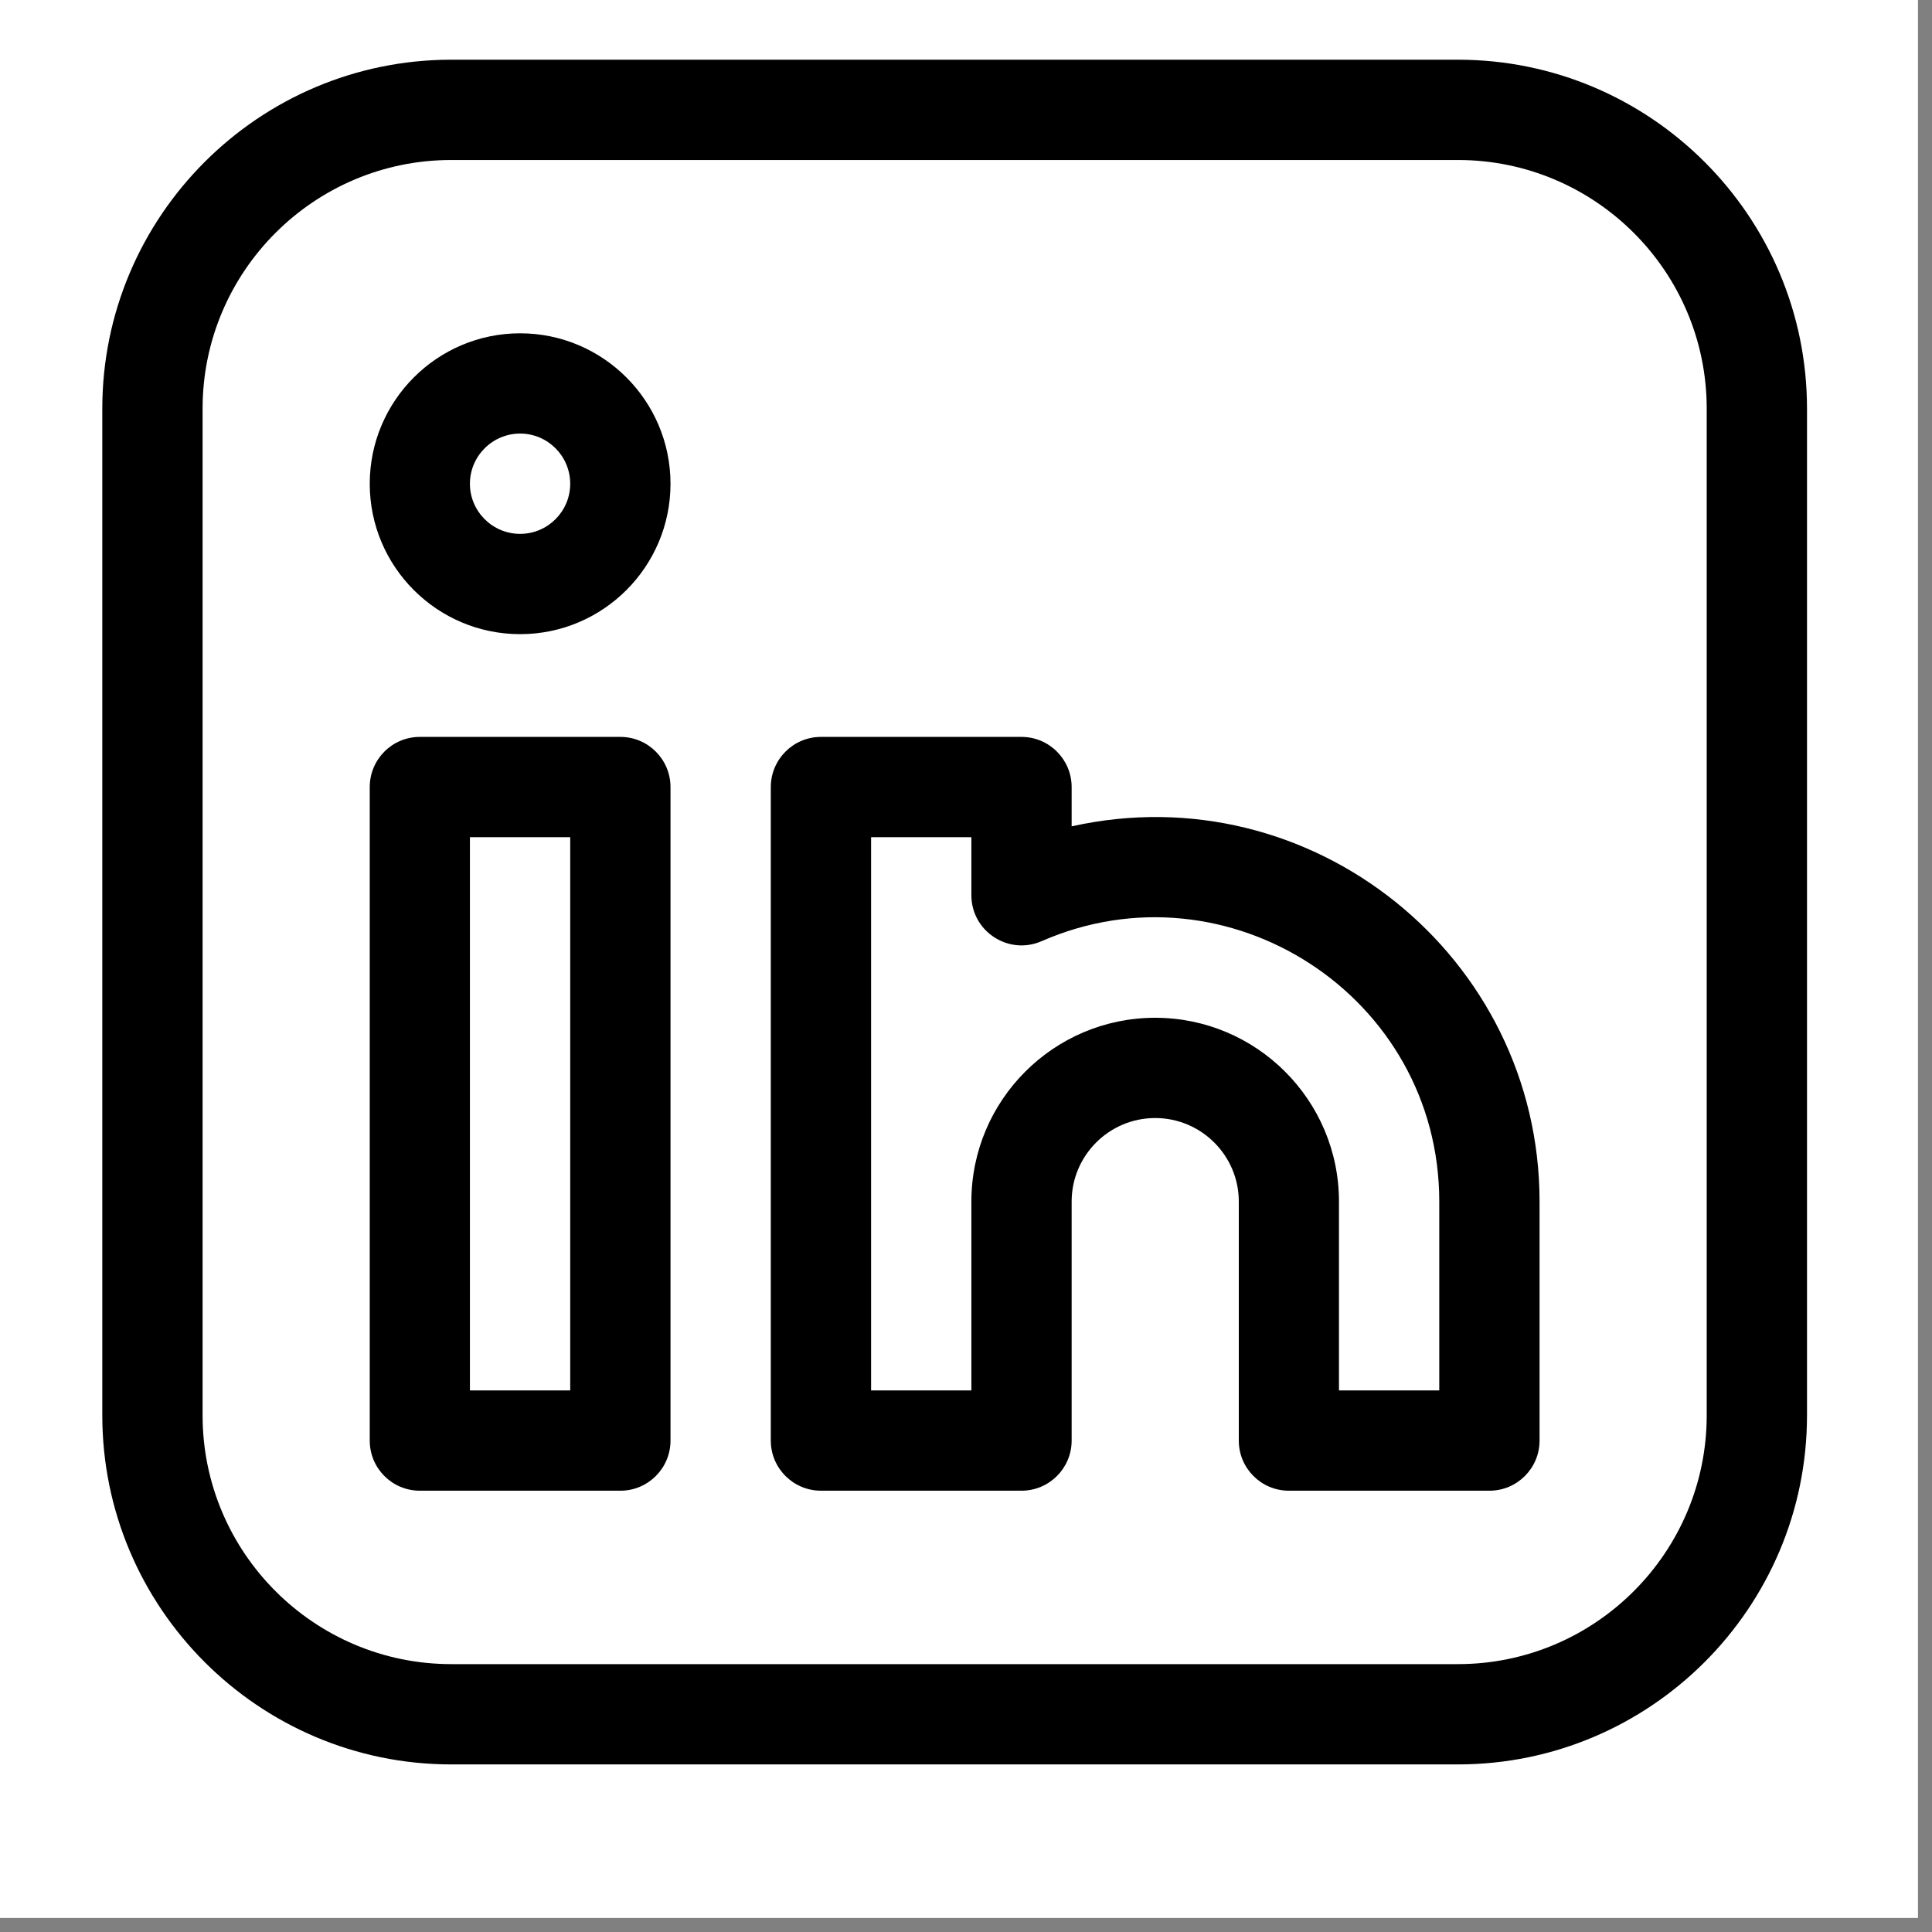
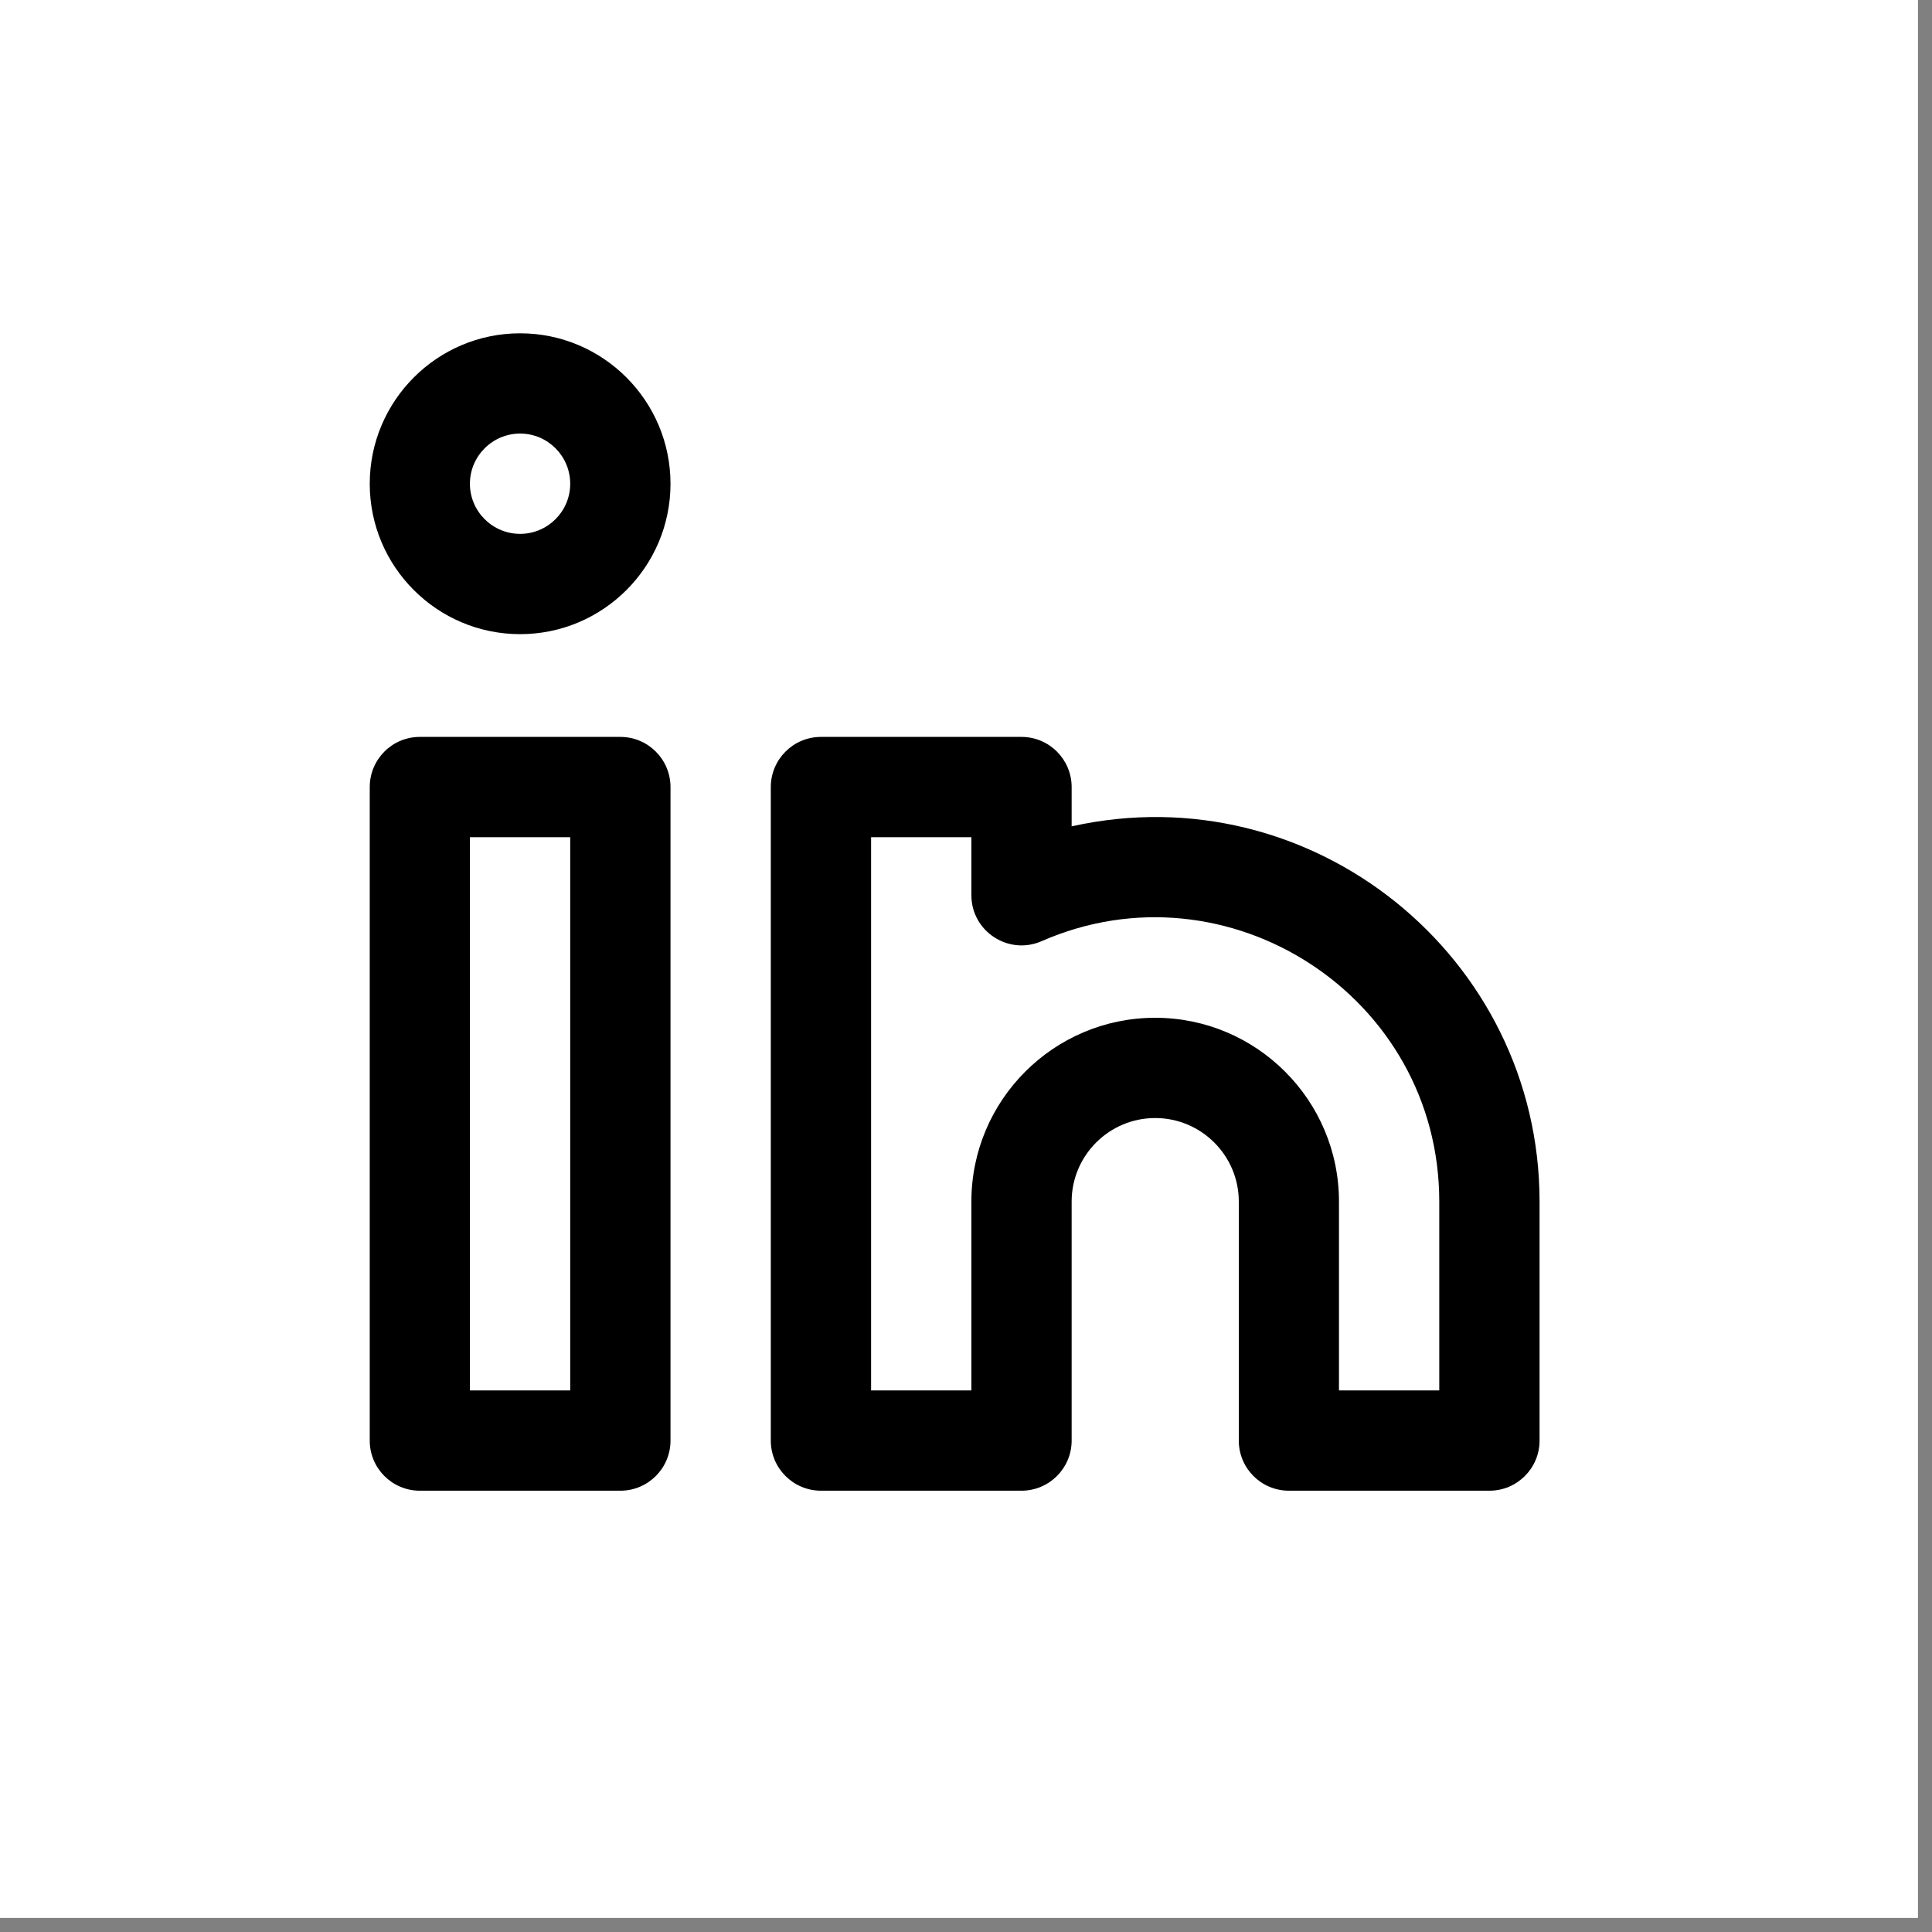
<svg xmlns="http://www.w3.org/2000/svg" width="90" zoomAndPan="magnify" viewBox="0 0 67.5 67.5" height="90" preserveAspectRatio="xMidYMid meet" version="1.0">
  <rect x="0" y="0" width="67.5" height="67.5" fill="#808080" stroke="none" />
  <defs>
    <clipPath id="96fb741d4b">
      <path d="M 0 0 L 67.004 0 L 67.004 67.004 L 0 67.004 Z M 0 0 " clip-rule="nonzero" />
    </clipPath>
    <clipPath id="089a32d0d9">
      <path d="M 3.574 2.086 L 63.133 2.086 L 63.133 61.645 L 3.574 61.645 Z M 3.574 2.086 " clip-rule="nonzero" />
    </clipPath>
  </defs>
  <g clip-path="url(#96fb741d4b)">
    <path fill="#ffffff" d="M 0 0 L 67.004 0 L 67.004 67.004 L 0 67.004 Z M 0 0 " fill-opacity="1" fill-rule="nonzero" />
    <path fill="#ffffff" d="M 0 0 L 67.004 0 L 67.004 67.004 L 0 67.004 Z M 0 0 " fill-opacity="1" fill-rule="nonzero" />
  </g>
  <g clip-path="url(#089a32d0d9)">
-     <path fill="#000000" d="M 50.938 2.086 L 15.766 2.086 C 9.043 2.086 3.574 7.555 3.574 14.277 L 3.574 49.449 C 3.574 56.172 9.043 61.645 15.766 61.645 L 50.938 61.645 C 57.664 61.645 63.133 56.172 63.133 49.449 L 63.133 14.277 C 63.133 7.555 57.664 2.086 50.938 2.086 Z M 59.629 49.449 C 59.629 54.242 55.73 58.141 50.938 58.141 L 15.766 58.141 C 10.977 58.141 7.078 54.242 7.078 49.449 L 7.078 14.277 C 7.078 9.484 10.977 5.59 15.766 5.59 L 50.938 5.59 C 55.73 5.59 59.629 9.484 59.629 14.277 Z M 59.629 49.449 " fill-opacity="1" fill-rule="nonzero" />
-   </g>
+     </g>
  <path fill="#000000" d="M 21.676 25.746 L 14.668 25.746 C 13.699 25.746 12.918 26.531 12.918 27.5 L 12.918 50.332 C 12.918 51.297 13.699 52.082 14.668 52.082 L 21.676 52.082 C 22.641 52.082 23.426 51.297 23.426 50.332 L 23.426 27.5 C 23.426 26.531 22.641 25.746 21.676 25.746 Z M 19.922 48.578 L 16.418 48.578 L 16.418 29.25 L 19.922 29.25 Z M 19.922 48.578 " fill-opacity="1" fill-rule="nonzero" />
  <path fill="#000000" d="M 37.441 28.871 L 37.441 27.5 C 37.441 26.531 36.656 25.746 35.688 25.746 L 28.684 25.746 C 27.715 25.746 26.93 26.531 26.93 27.5 L 26.93 50.332 C 26.93 51.297 27.715 52.082 28.684 52.082 L 35.688 52.082 C 36.656 52.082 37.441 51.297 37.441 50.332 L 37.441 41.98 C 37.441 40.371 38.75 39.062 40.359 39.062 C 41.969 39.062 43.281 40.371 43.281 41.98 L 43.281 50.332 C 43.281 51.297 44.062 52.082 45.031 52.082 L 52.039 52.082 C 53.004 52.082 53.789 51.297 53.789 50.332 L 53.789 41.98 C 53.789 33.426 45.836 27 37.441 28.871 Z M 50.285 48.578 L 46.781 48.578 L 46.781 41.98 C 46.781 38.438 43.902 35.559 40.359 35.559 C 36.816 35.559 33.938 38.438 33.938 41.98 L 33.938 48.578 L 30.434 48.578 L 30.434 29.25 L 33.938 29.25 L 33.938 31.277 C 33.938 32.539 35.234 33.387 36.391 32.883 C 42.887 30.035 50.285 34.801 50.285 41.98 Z M 50.285 48.578 " fill-opacity="1" fill-rule="nonzero" />
  <path fill="#000000" d="M 18.172 11.645 C 15.273 11.645 12.918 14.004 12.918 16.902 C 12.918 19.801 15.273 22.156 18.172 22.156 C 21.07 22.156 23.426 19.801 23.426 16.902 C 23.426 14.004 21.07 11.645 18.172 11.645 Z M 18.172 18.652 C 17.207 18.652 16.418 17.867 16.418 16.902 C 16.418 15.934 17.207 15.148 18.172 15.148 C 19.137 15.148 19.922 15.934 19.922 16.902 C 19.922 17.867 19.137 18.652 18.172 18.652 Z M 18.172 18.652 " fill-opacity="1" fill-rule="nonzero" />
</svg>